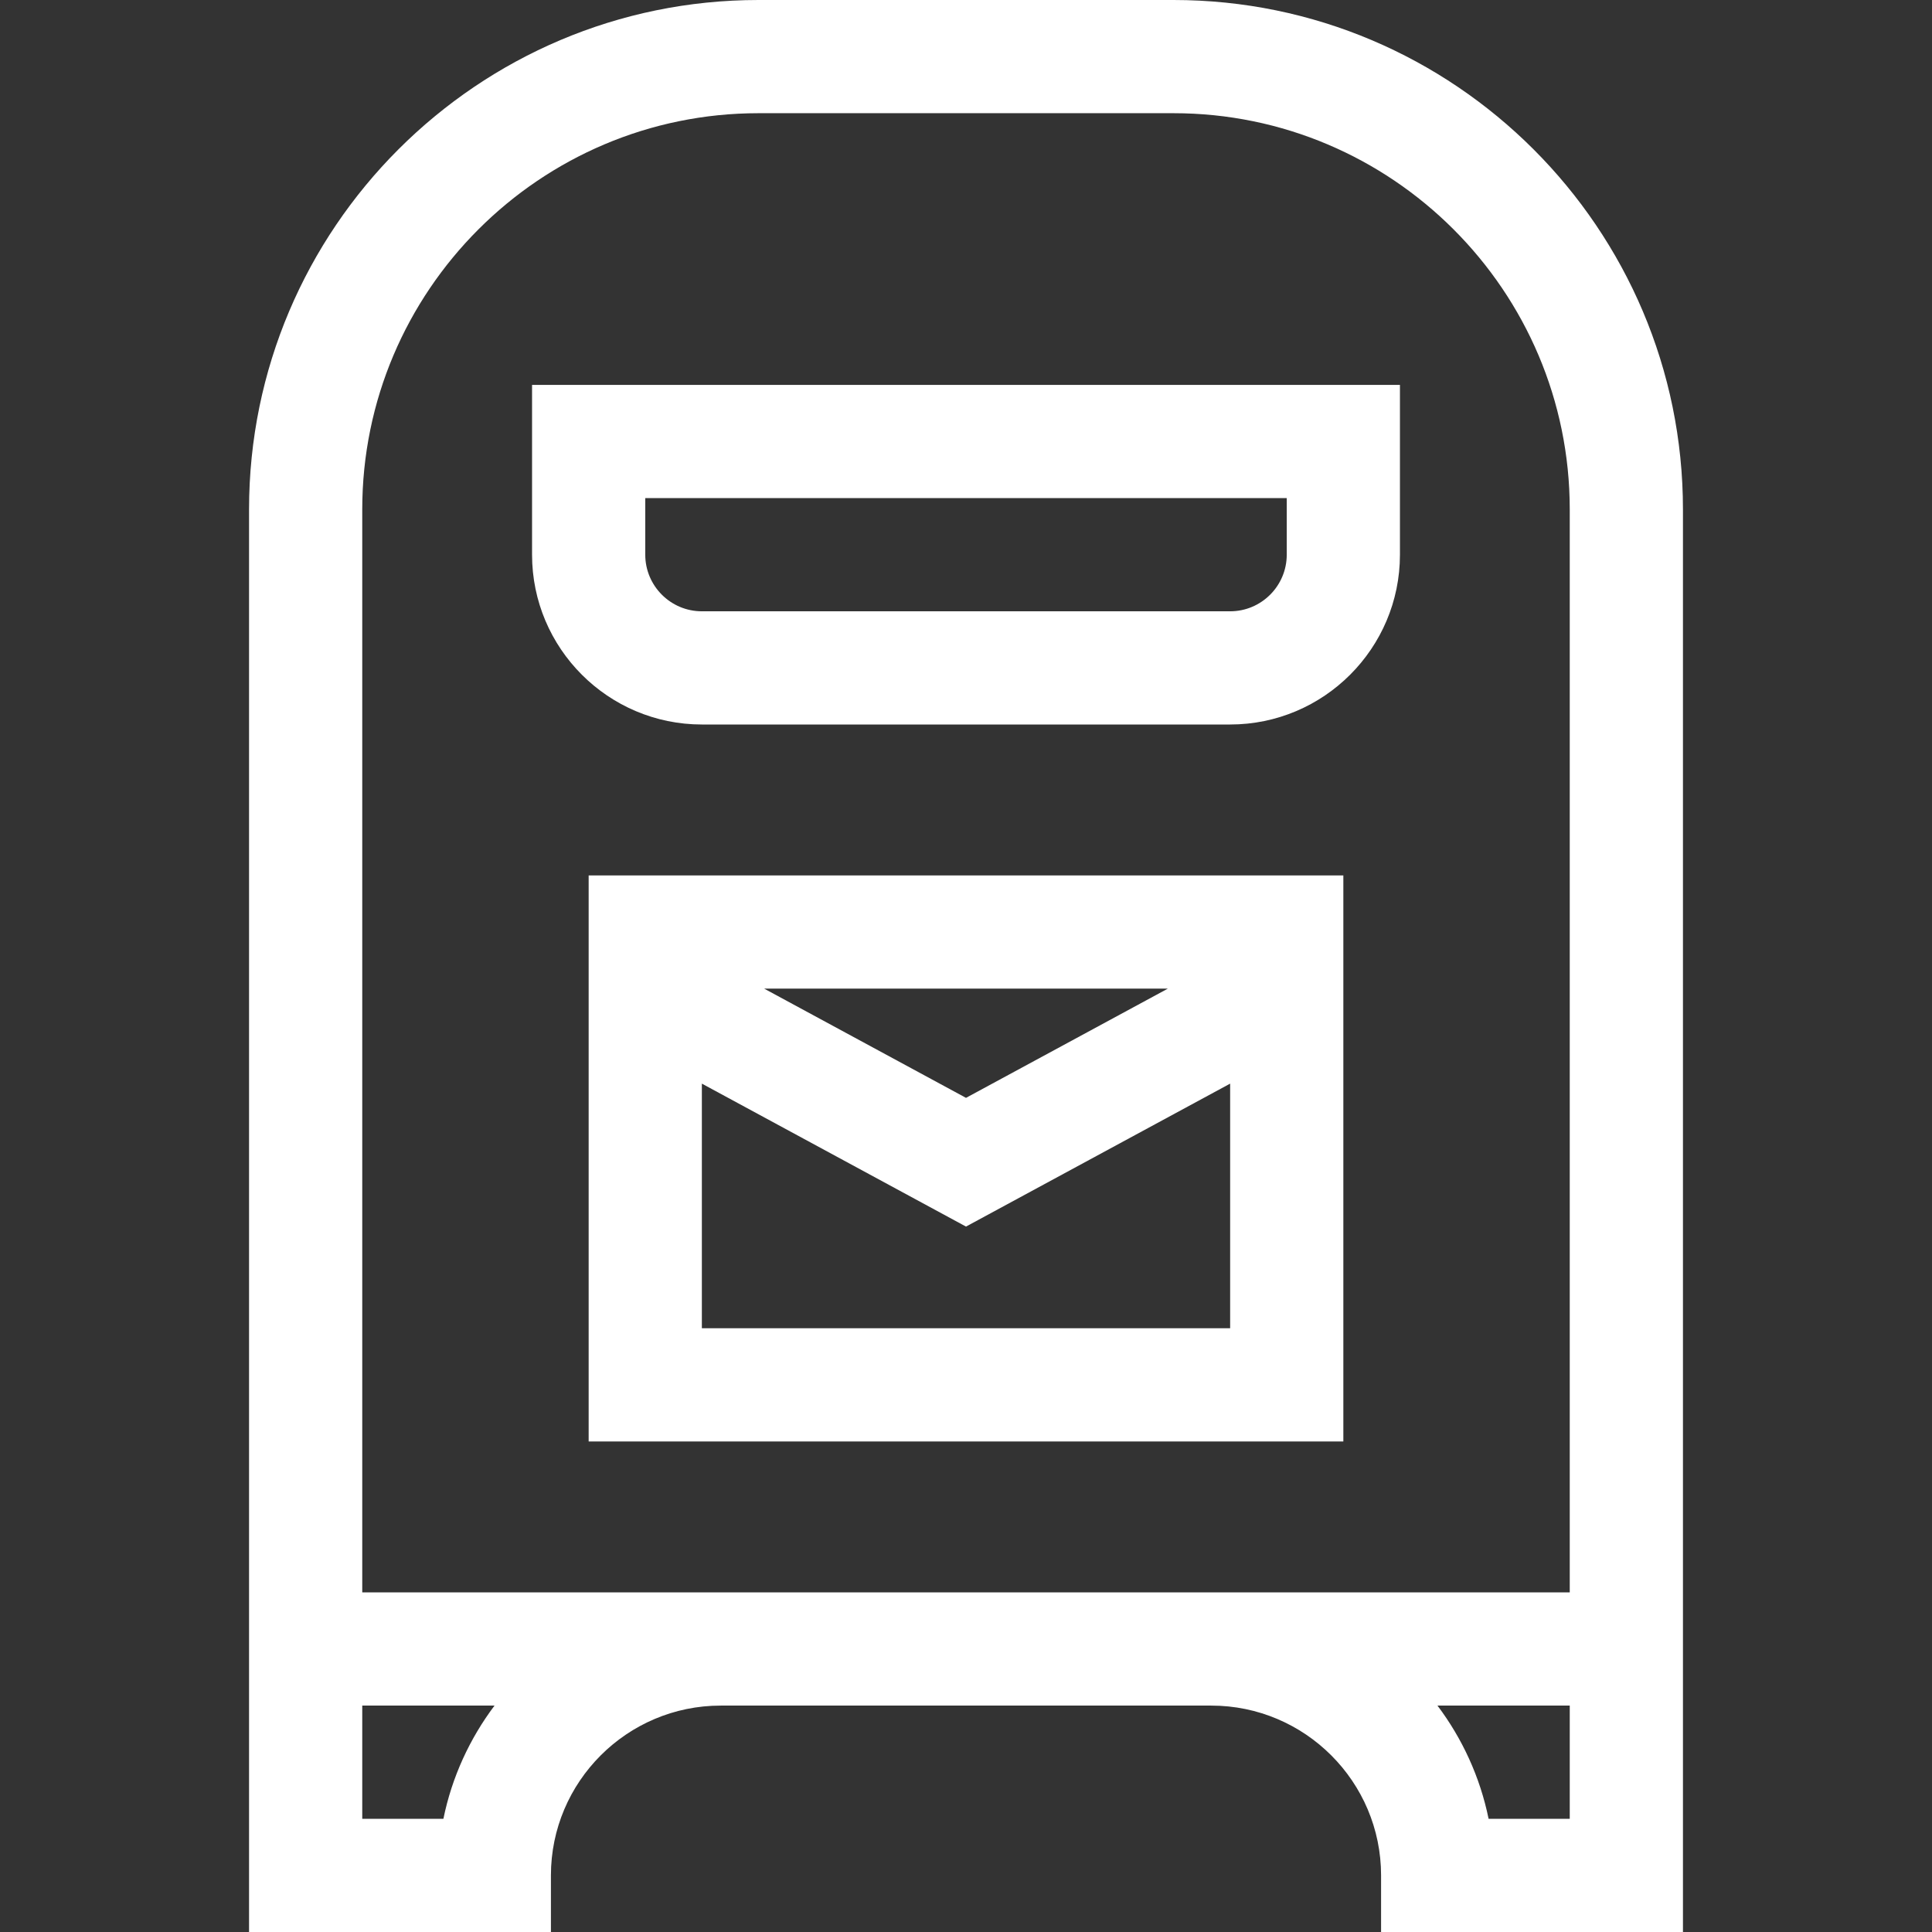
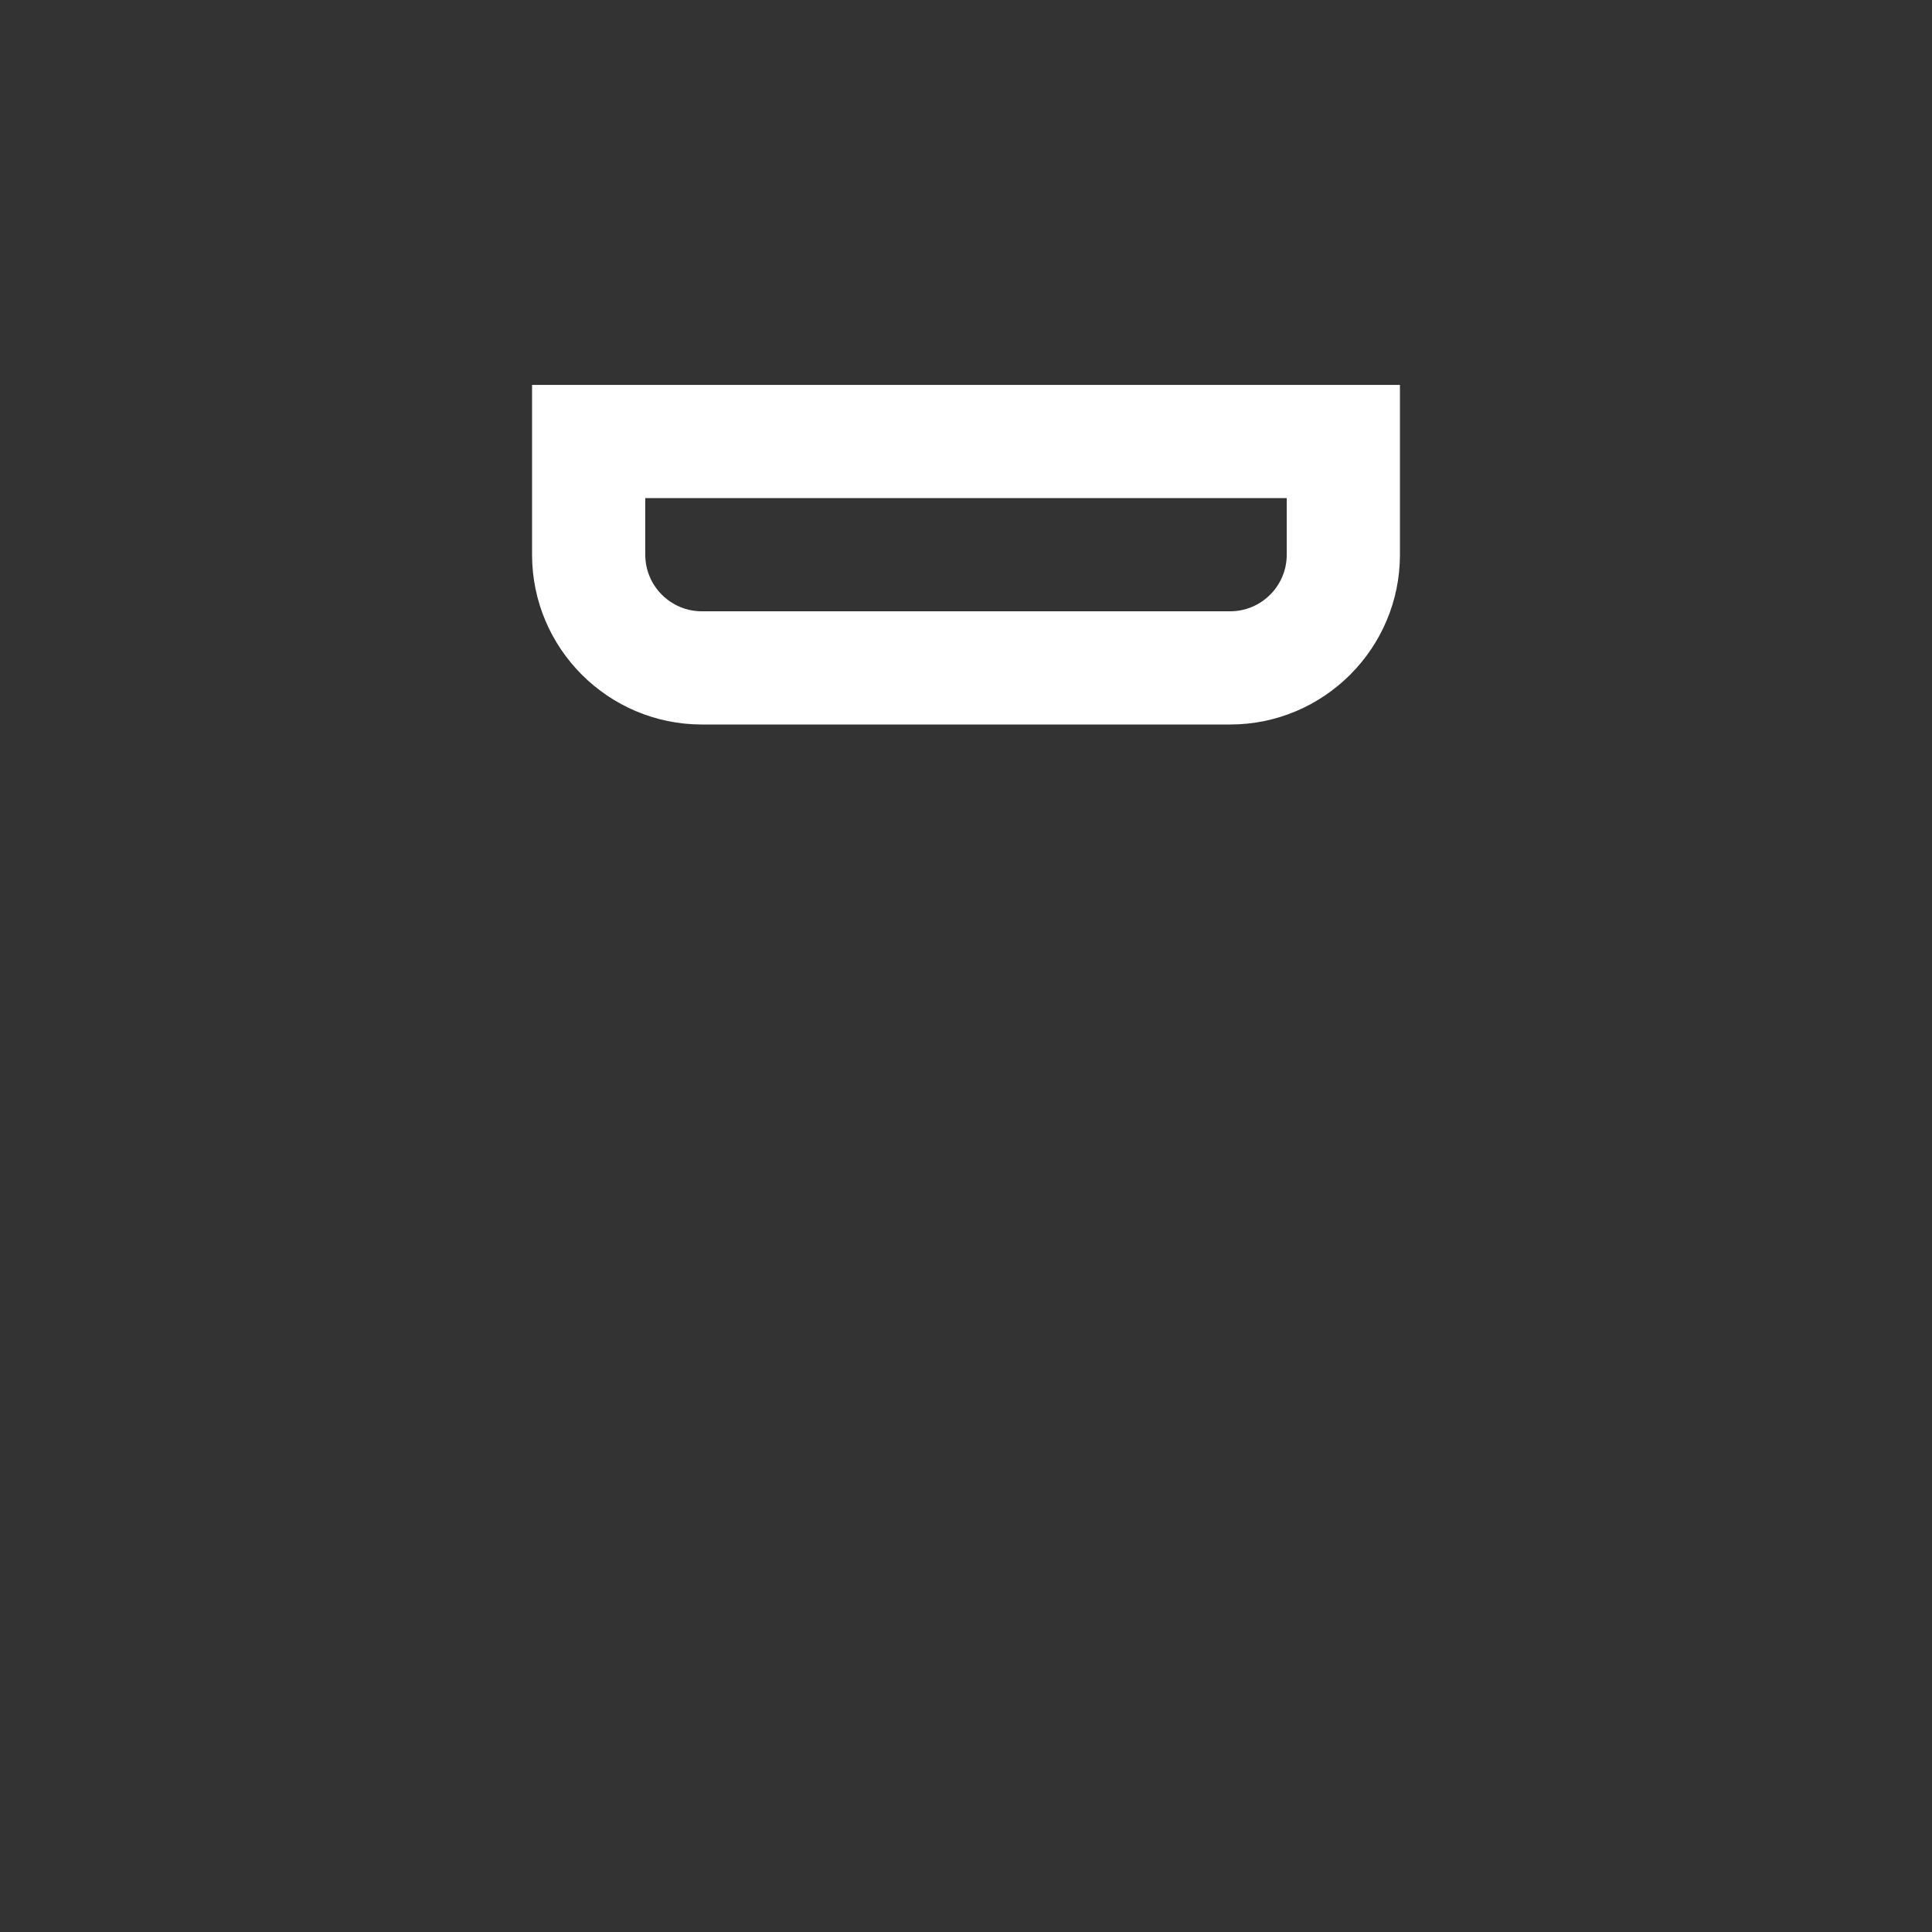
<svg xmlns="http://www.w3.org/2000/svg" id="Capa_1" enable-background="new 0 0 512 512" height="300" viewBox="0 0 512 512" width="300" version="1.1">
  <rect x="0" y="0" width="512" height="512" fill="#333333" stroke="none" />
  <g width="100%" height="100%" transform="matrix(1,0,0,1,0,0)">
-     <path d="m311 0h-110c-74.439 0-135 60.561-135 135v377h80v-15c0-24.813 20.187-45 45-45h130c24.813 0 45 20.187 45 45v15h80v-377c0-74.439-60.561-135-135-135zm-193.493 482h-21.507v-30h35.056c-6.568 8.727-11.29 18.919-13.549 30zm-21.507-60v-287c0-57.897 47.103-105 105-105h110c57.897 0 105 47.103 105 105v287zm320 60h-21.507c-2.259-11.081-6.981-21.273-13.549-30h35.056z" fill="#ffffff" fill-opacity="1" data-original-color="#000000ff" stroke="none" stroke-opacity="1" />
    <path d="m141 147c0 24.813 20.187 45 45 45h140c24.813 0 45-20.187 45-45v-45h-230zm30-15h170v15c0 8.271-6.729 15-15 15h-140c-8.271 0-15-6.729-15-15z" fill="#ffffff" fill-opacity="1" data-original-color="#000000ff" stroke="none" stroke-opacity="1" />
-     <path d="m156 382h200v-150h-200zm30-30v-64.827l70 37.883 70-37.883v64.827zm16.516-90h106.969l-53.485 28.944z" fill="#ffffff" fill-opacity="1" data-original-color="#000000ff" stroke="none" stroke-opacity="1" />
  </g>
</svg>